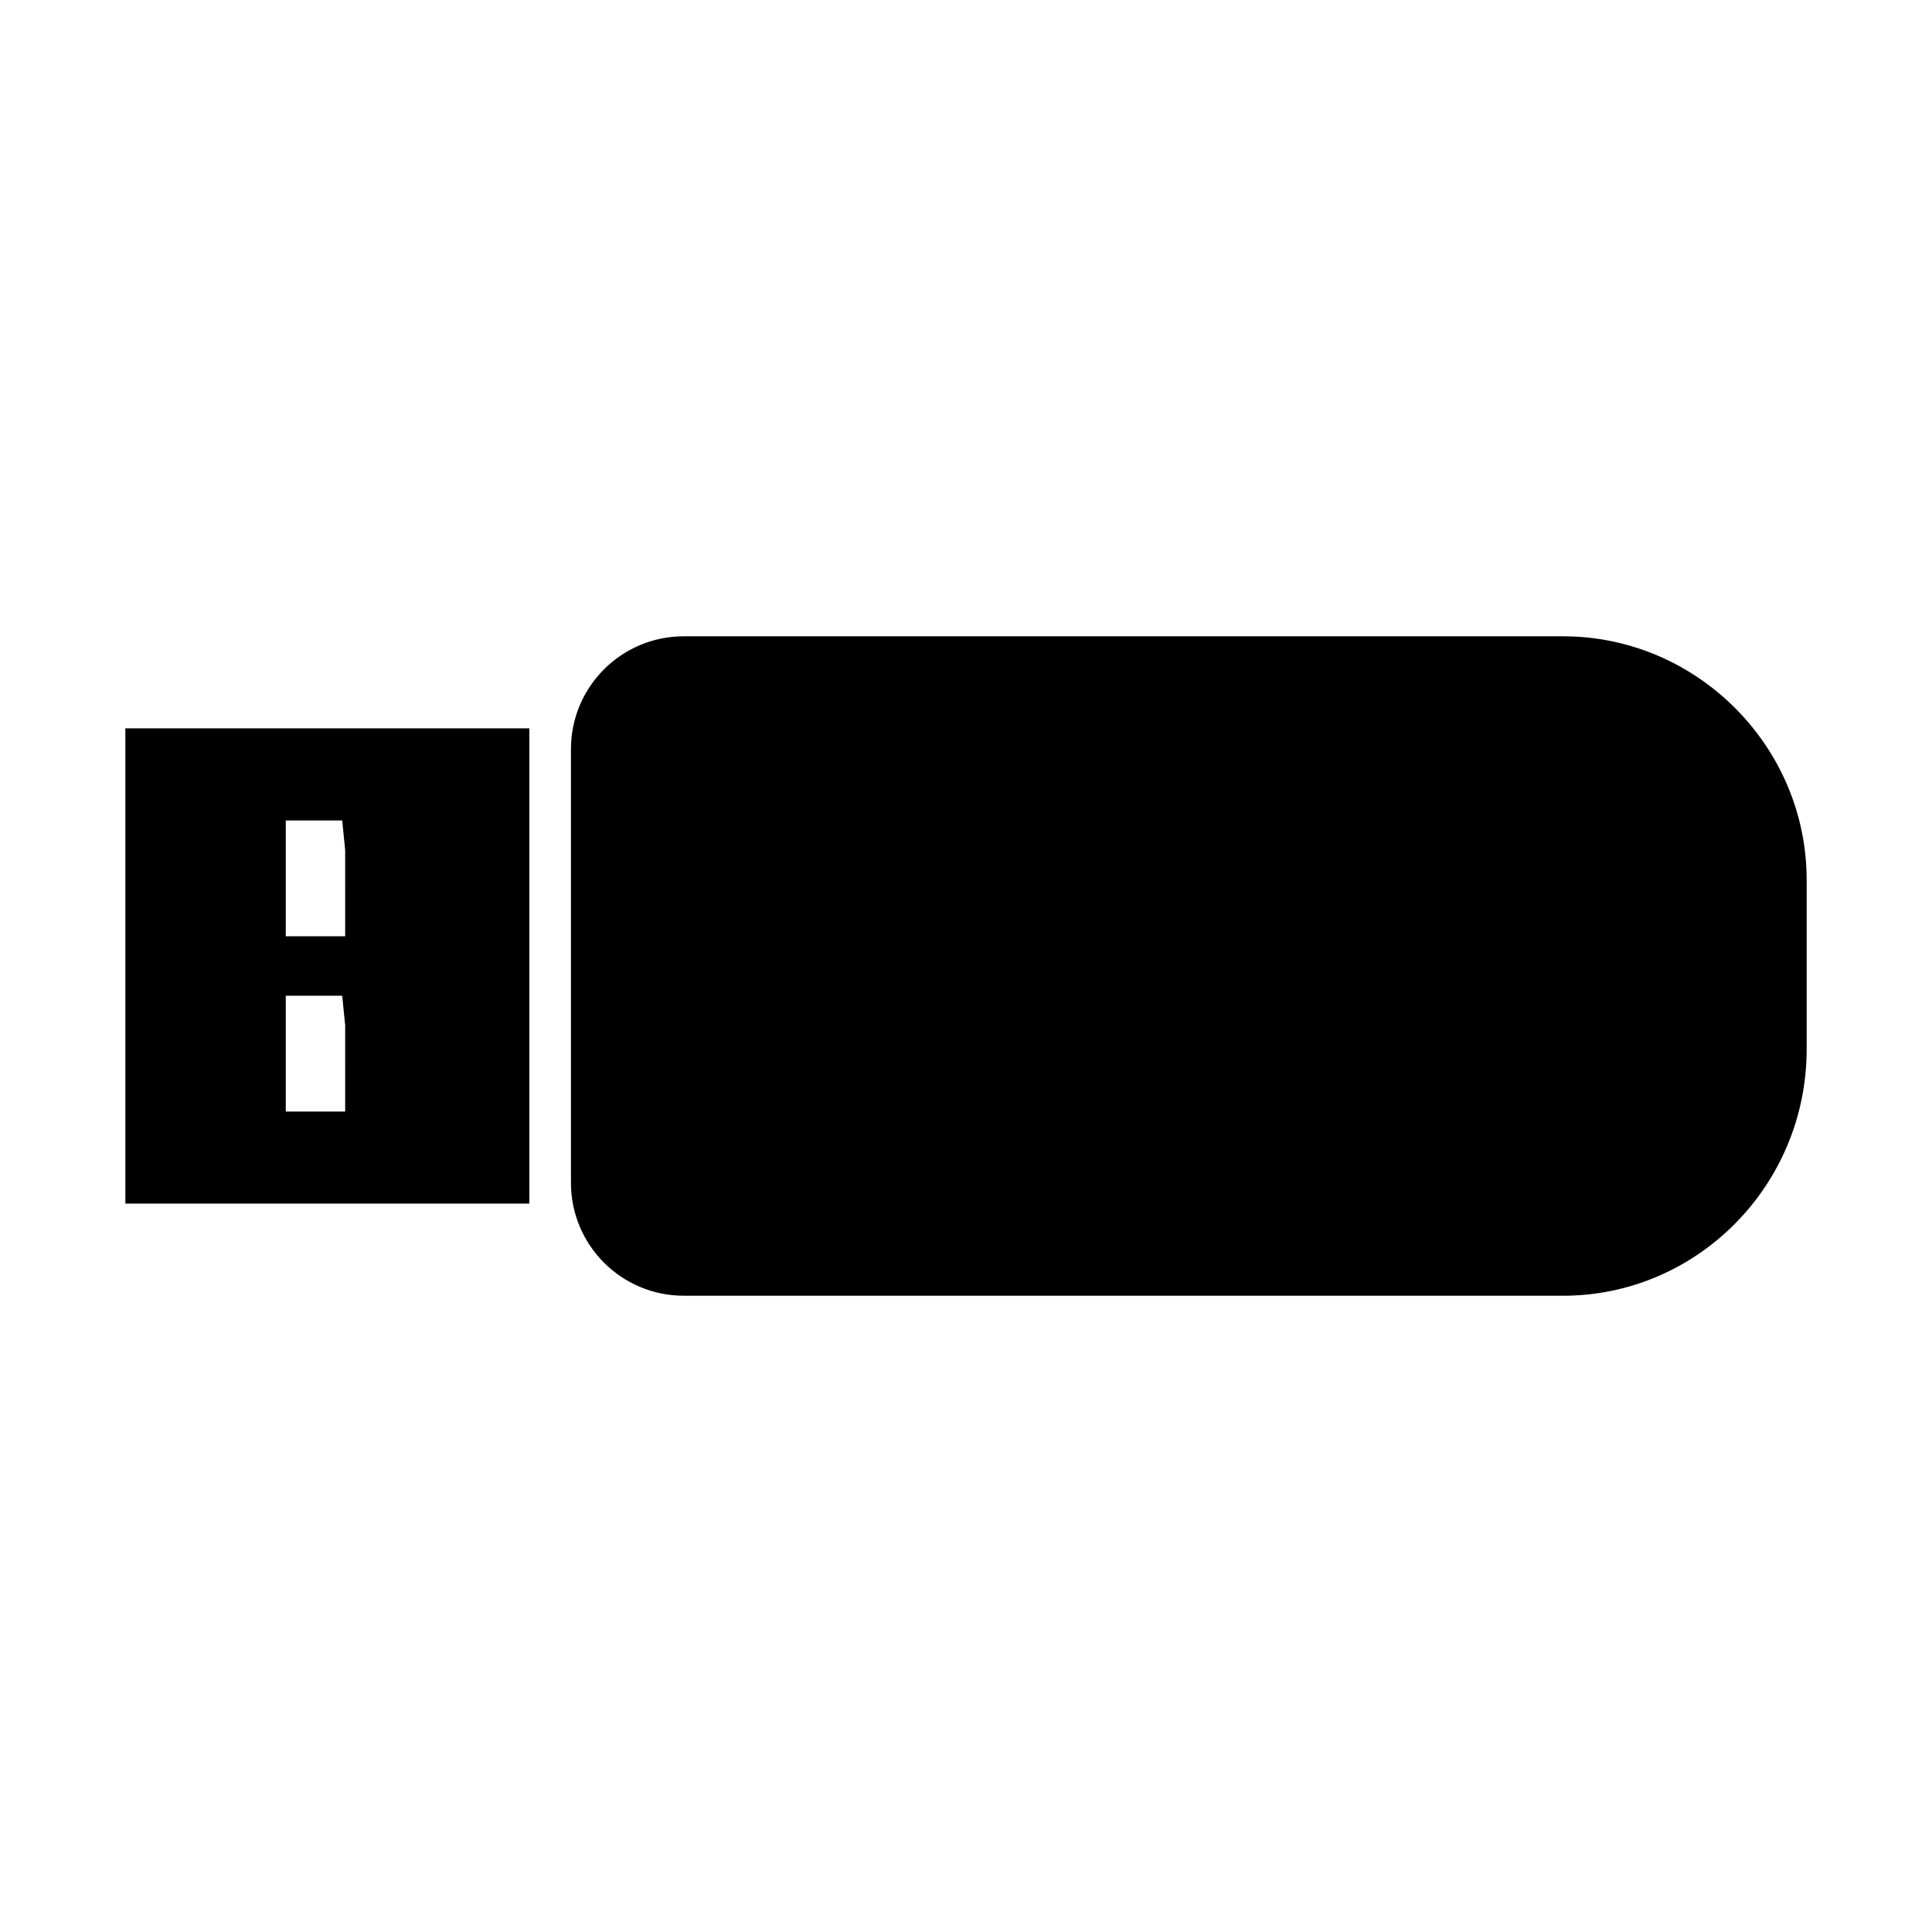
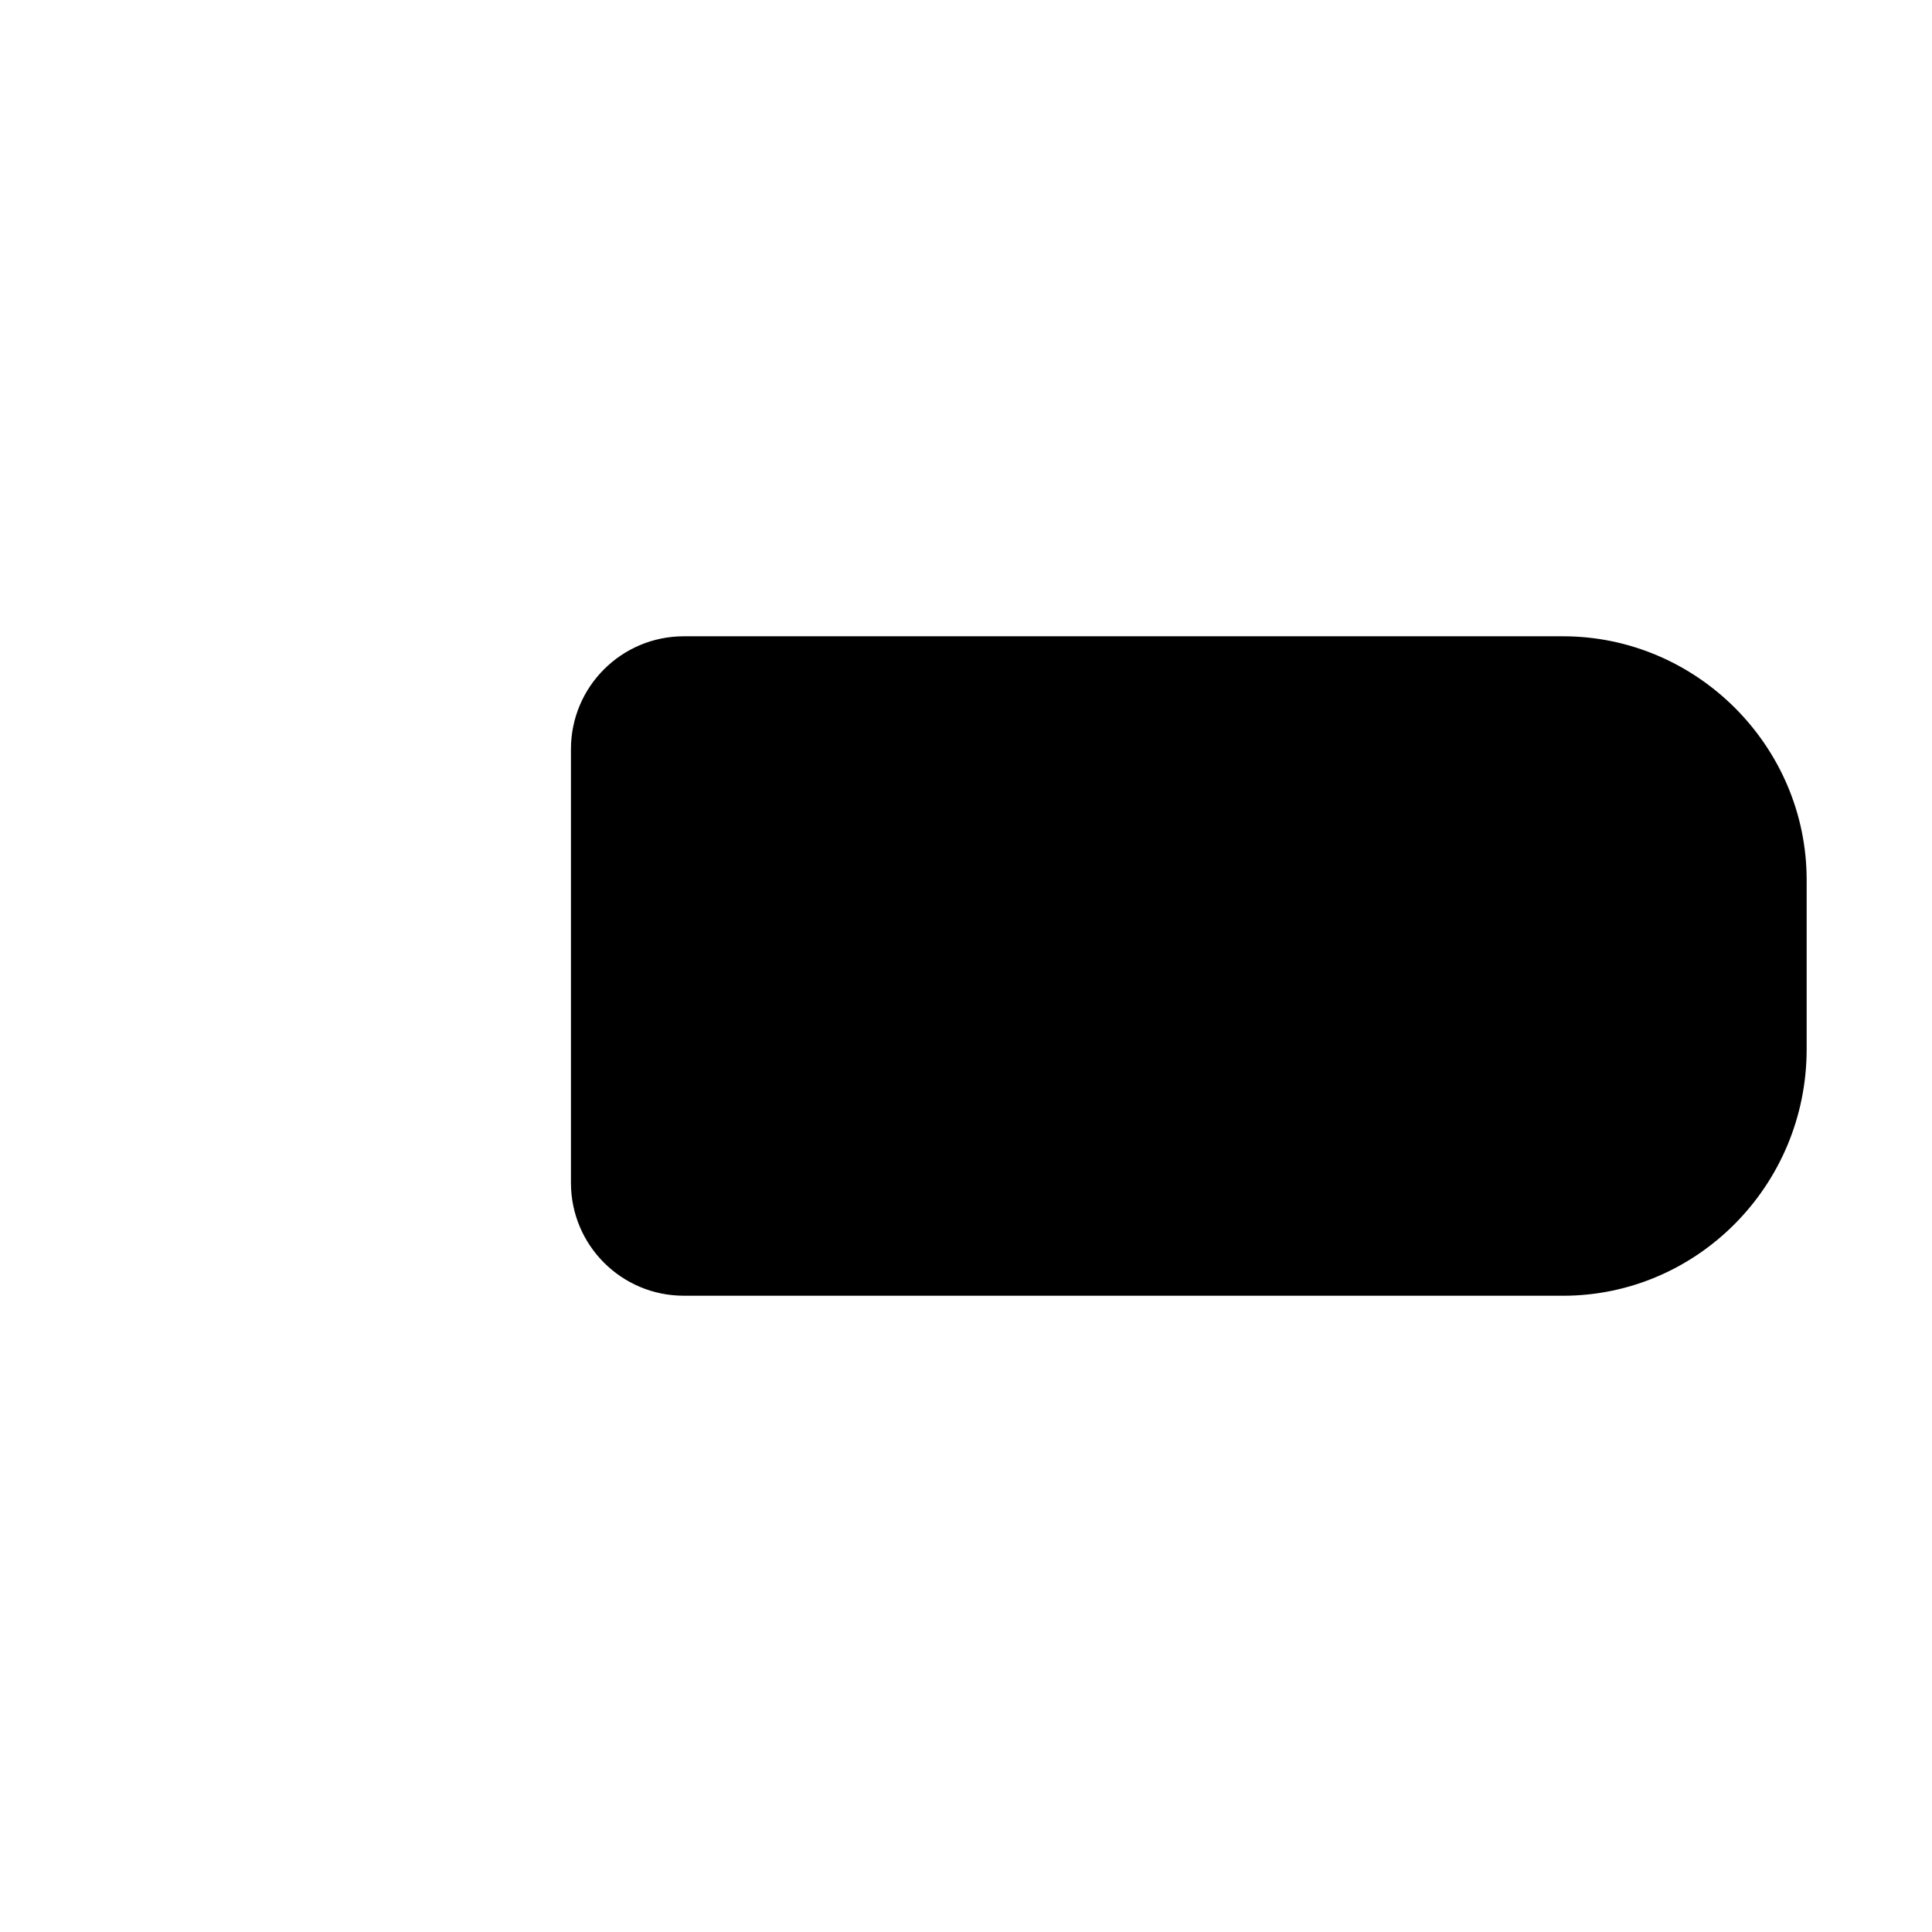
<svg xmlns="http://www.w3.org/2000/svg" fill="#000000" width="800px" height="800px" version="1.1" viewBox="144 144 512 512">
  <g>
    <path d="m558.23 487.38h-233.01c-16.531 0-29.914-13.383-29.914-29.914v-114.93c0-16.531 13.383-29.914 29.914-29.914h233.01c35.426 0 64.551 29.125 64.551 64.551v44.871c0 36.211-29.129 65.34-64.551 65.34z" />
-     <path d="m177.22 337.02v125.95h107.06l0.004-125.95zm58.254 101.55h-15.742v-30.699h14.957l0.789 7.871zm0-46.445h-15.742v-30.699h14.957l0.789 7.871z" />
  </g>
</svg>